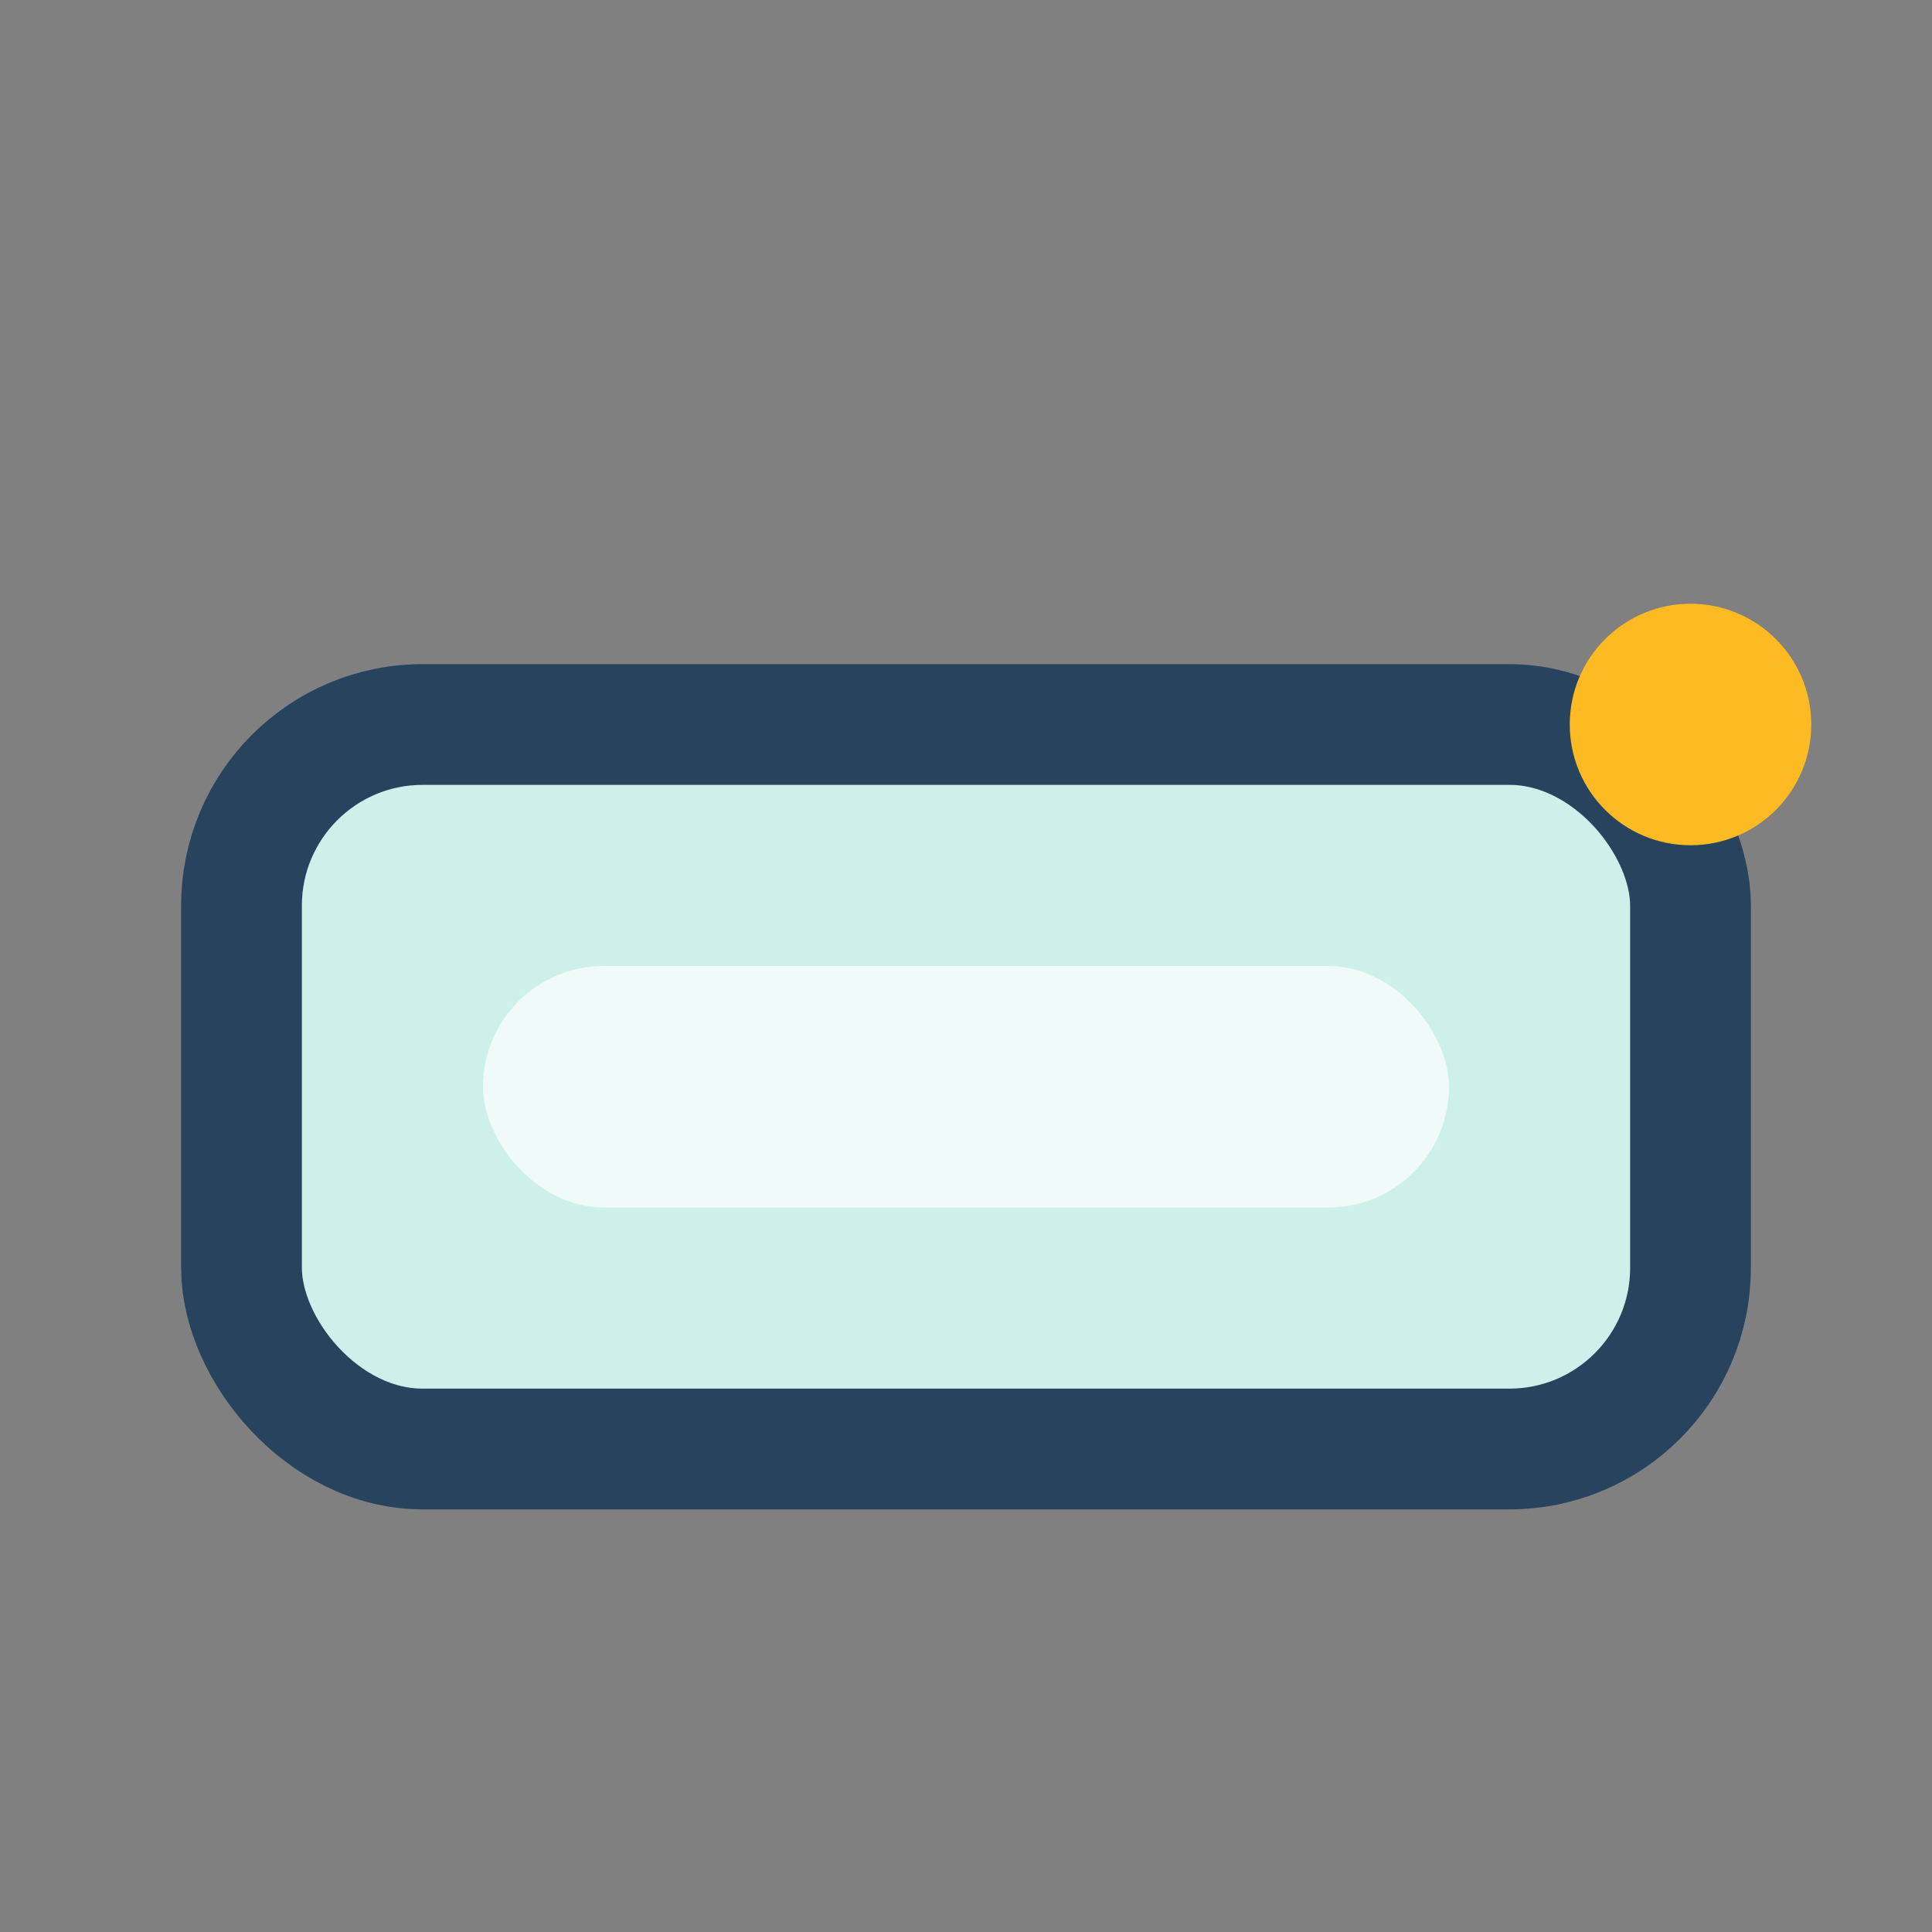
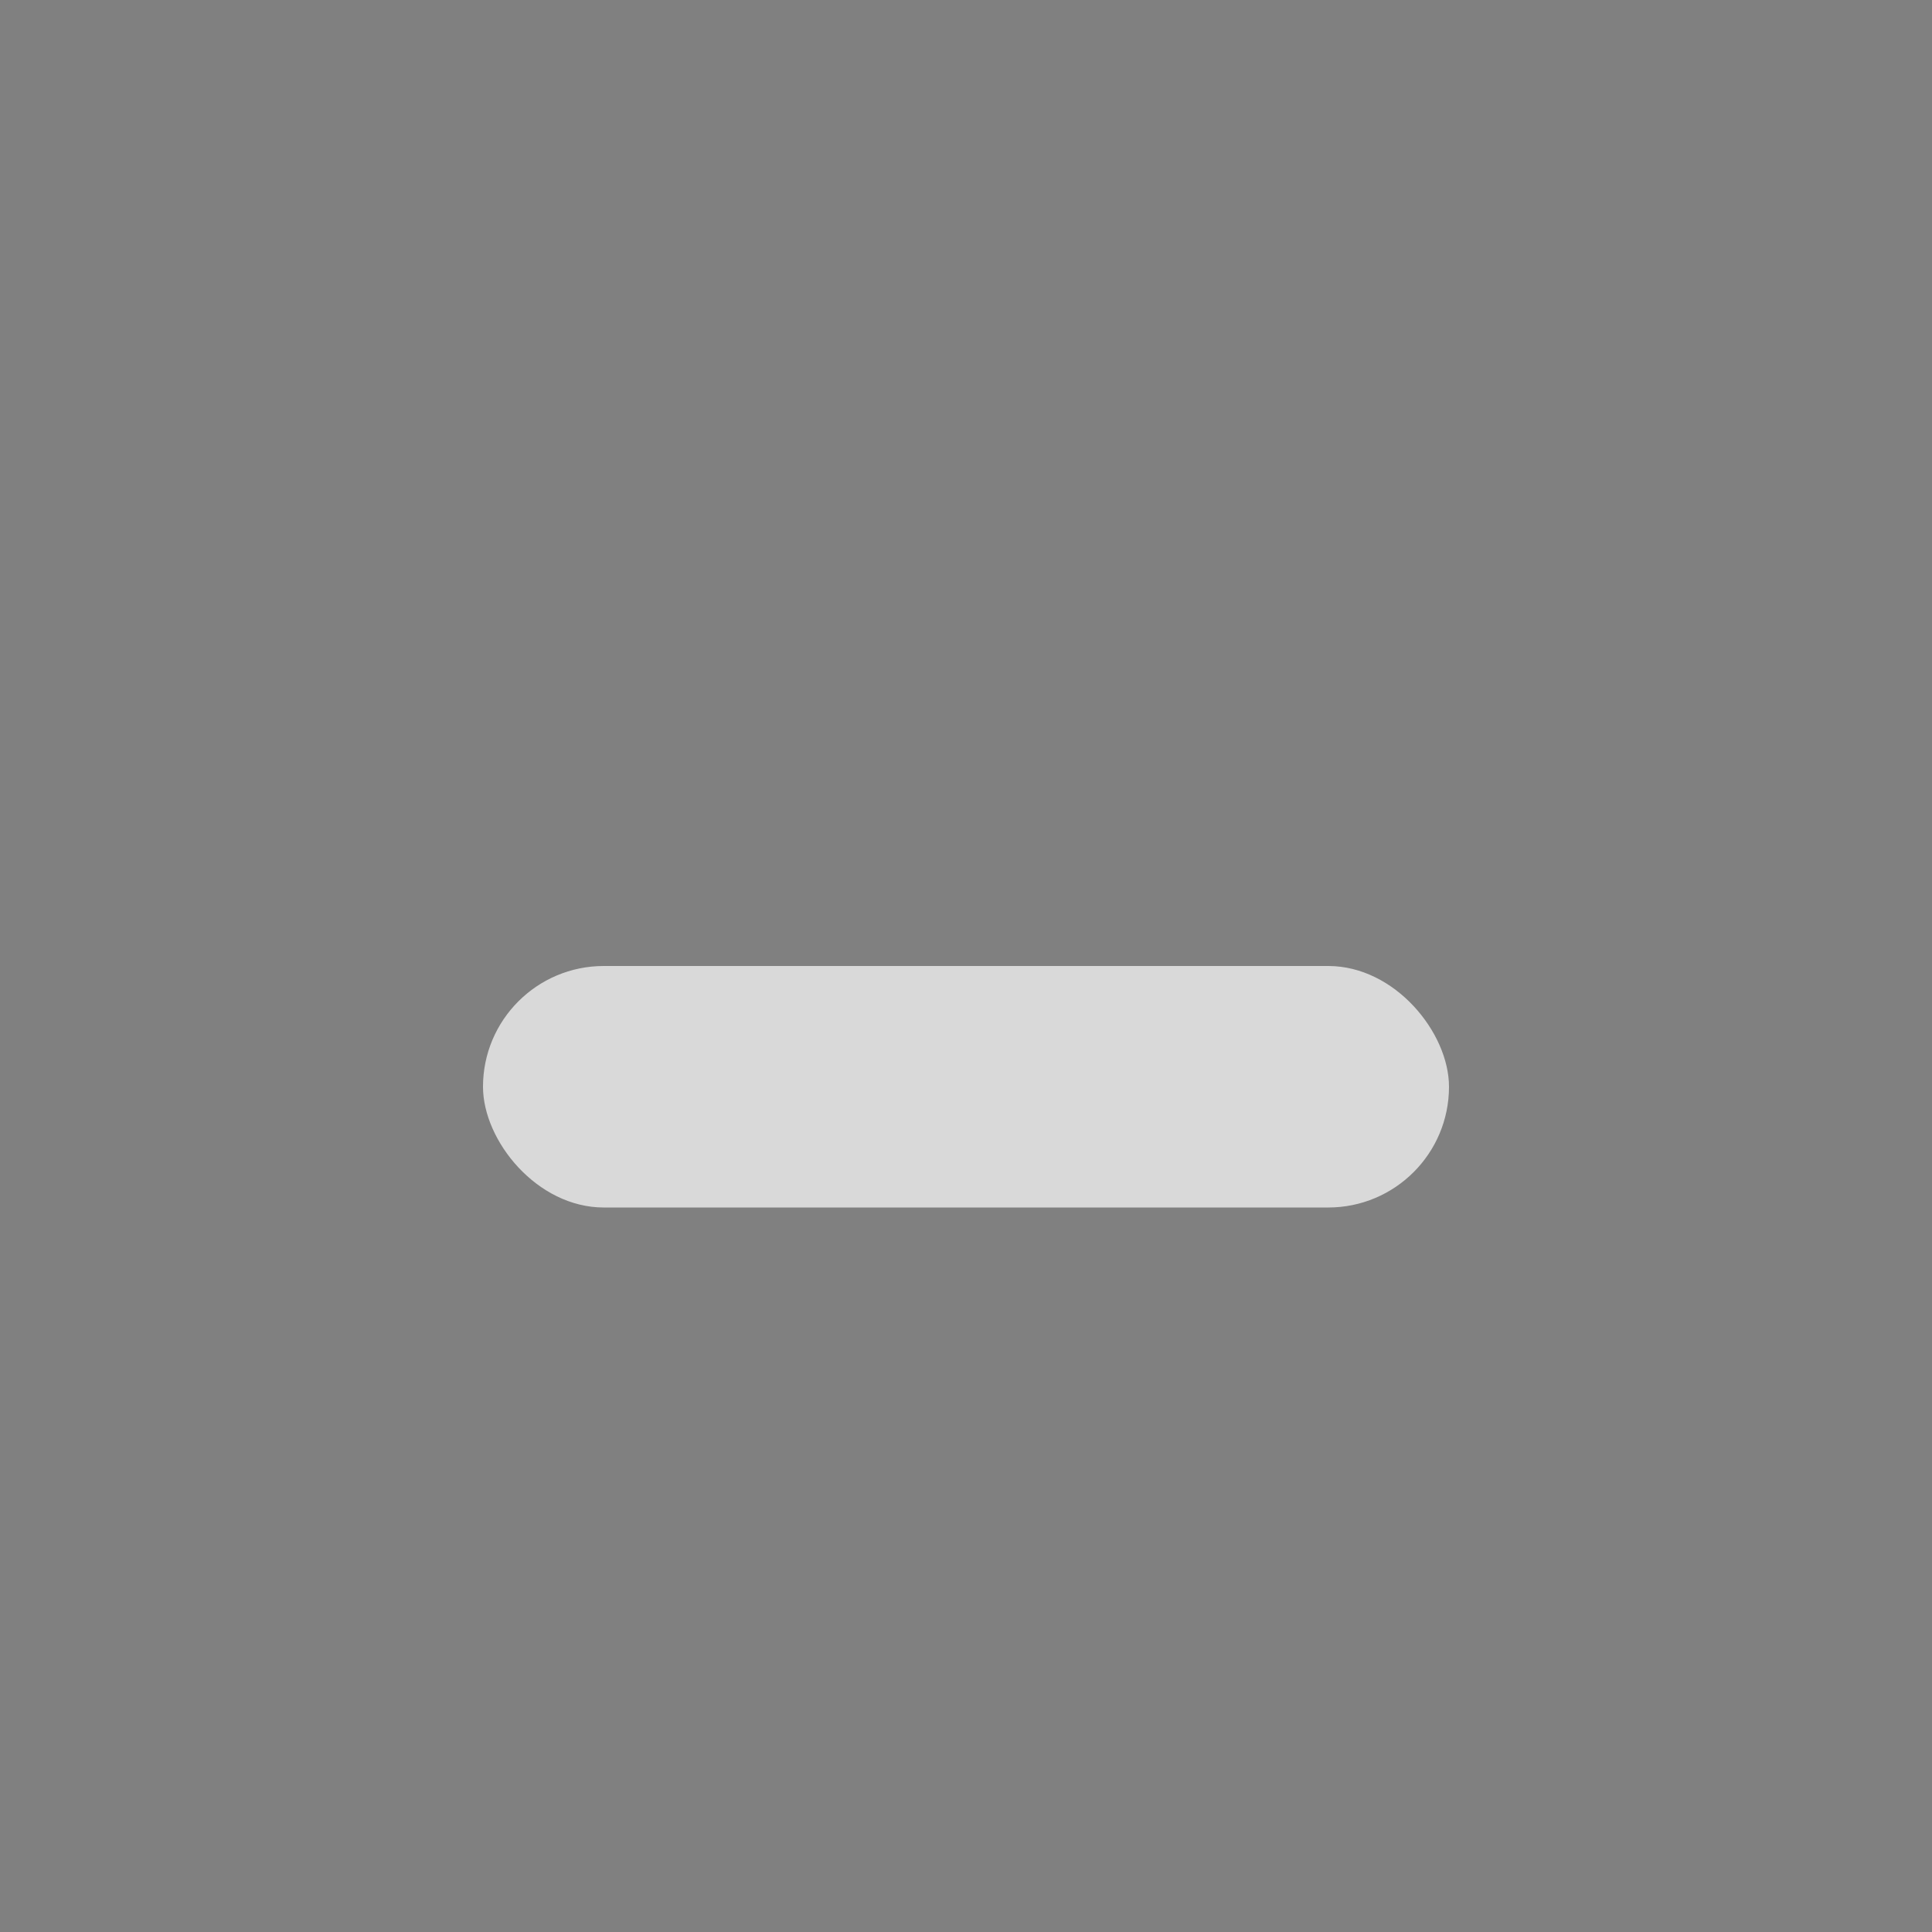
<svg xmlns="http://www.w3.org/2000/svg" width="32" height="32" viewBox="0 0 32 32">
  <rect x="0" y="0" width="32" height="32" fill="#808080" stroke="none" />
-   <rect x="4" y="12" width="24" height="12" rx="3" fill="#CDF0EA" stroke="#28435E" stroke-width="2" />
  <rect x="8" y="16" width="16" height="4" rx="2" fill="#FFFFFF" fill-opacity=".7" />
-   <circle cx="28" cy="12" r="2" fill="#FDBA22" />
</svg>